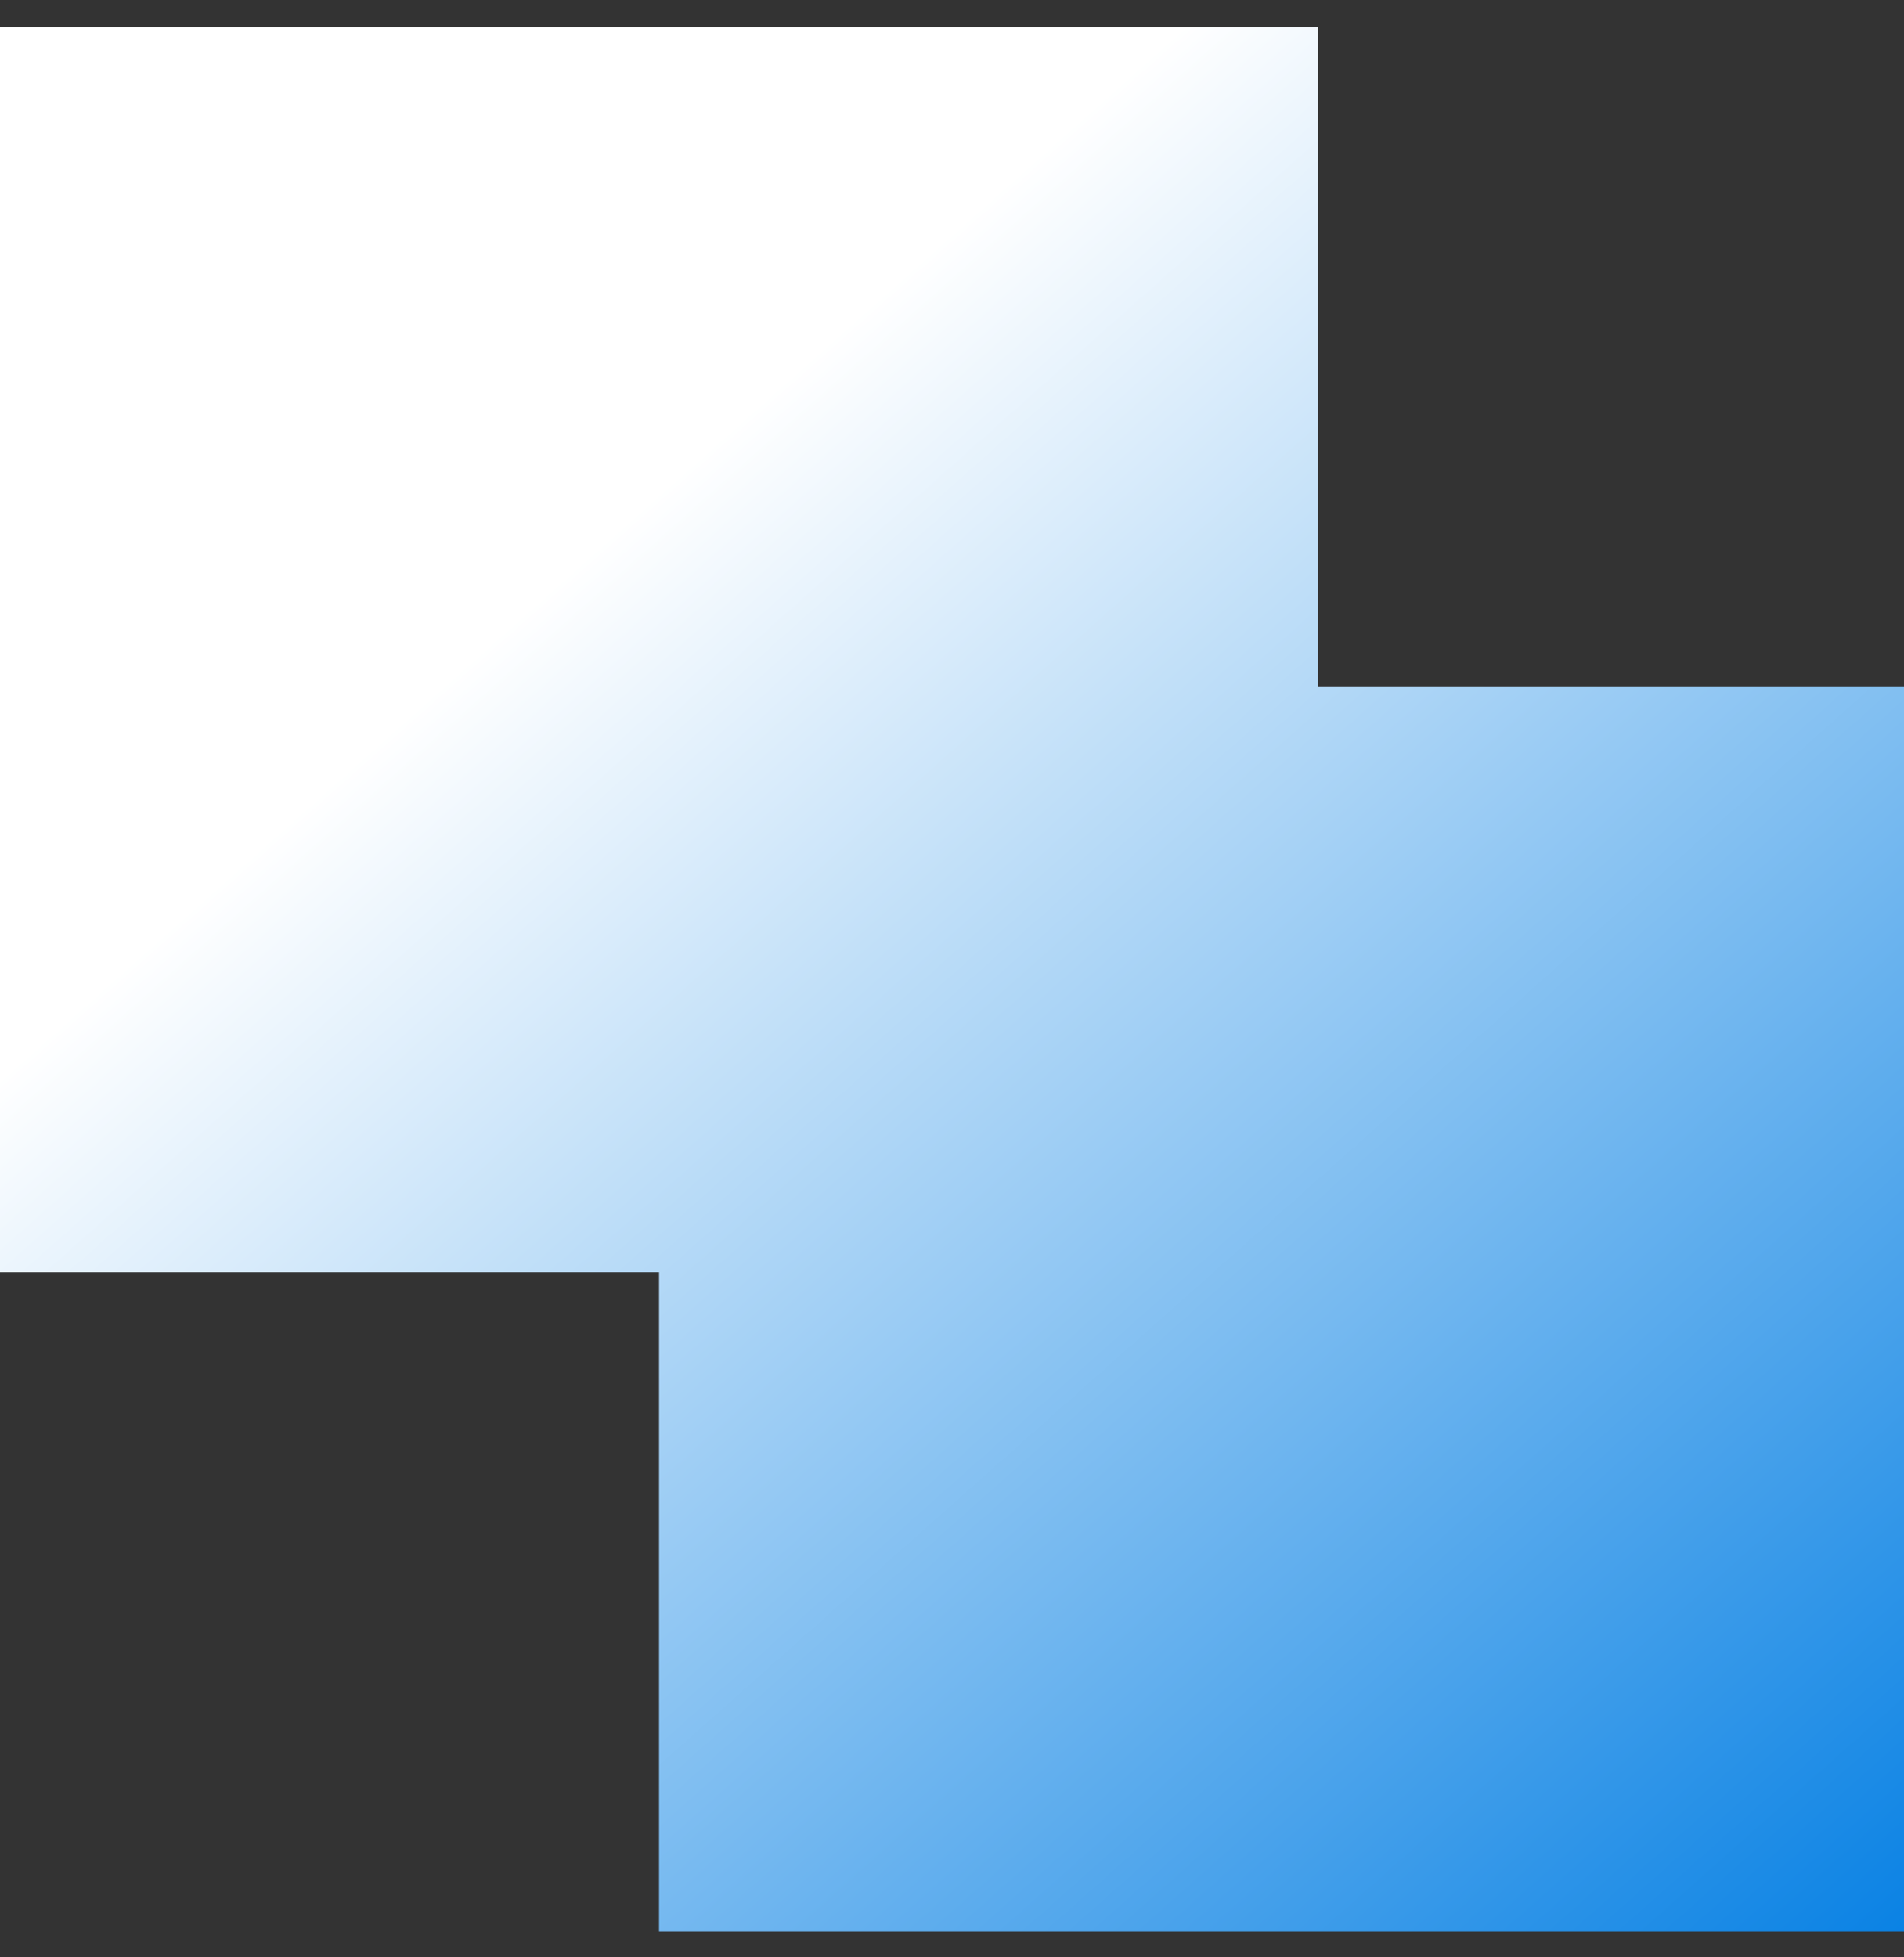
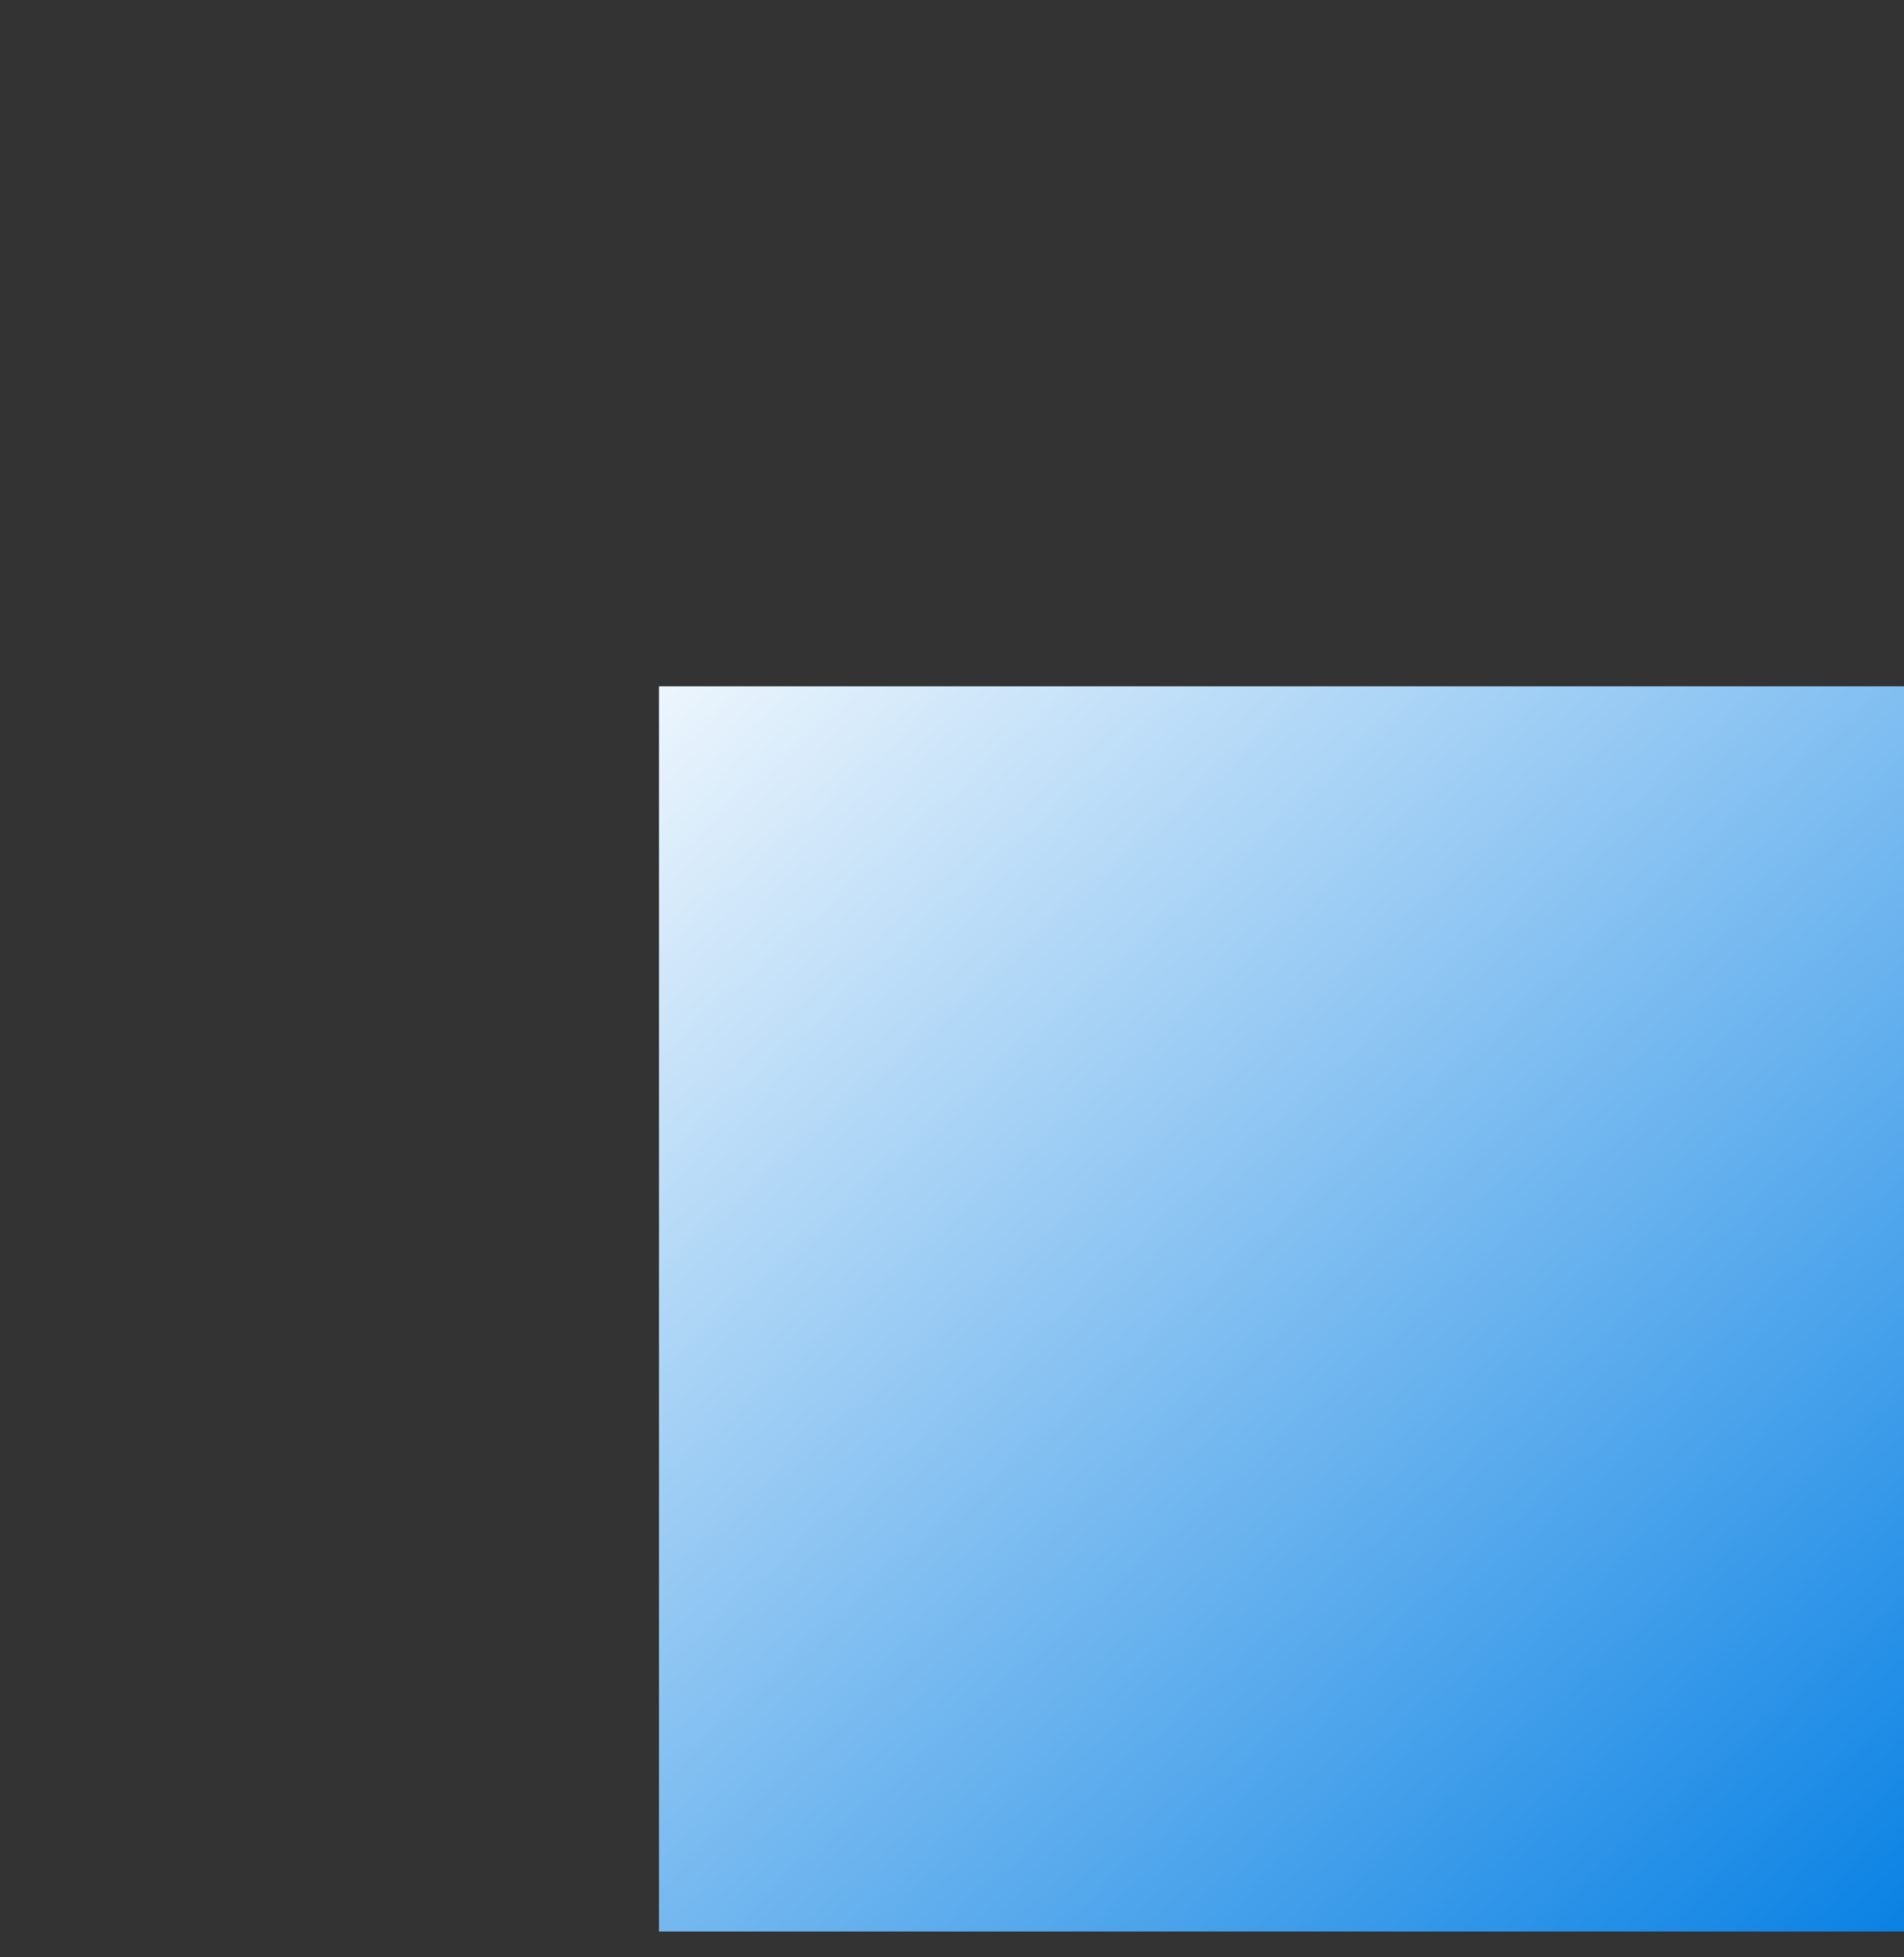
<svg xmlns="http://www.w3.org/2000/svg" width="36" height="37" viewBox="0 0 36 37" fill="none">
  <rect x="0" y="0" width="36" height="37" fill="#333333" stroke="none" />
  <g id="Vector">
-     <path d="M0 0.512H24.923V24.05H0V0.512Z" fill="url(#paint0_linear_1_183)" />
    <path d="M12.461 12.973H36V36.512H12.461V12.973Z" fill="url(#paint1_linear_1_183)" />
  </g>
  <defs>
    <linearGradient id="paint0_linear_1_183" x1="4" y1="0.512" x2="36" y2="36.512" gradientUnits="userSpaceOnUse">
      <stop offset="0.253" stop-color="white" />
      <stop offset="1" stop-color="#0A82E4" />
    </linearGradient>
    <linearGradient id="paint1_linear_1_183" x1="4" y1="0.512" x2="36" y2="36.512" gradientUnits="userSpaceOnUse">
      <stop offset="0.253" stop-color="white" />
      <stop offset="1" stop-color="#0A82E4" />
    </linearGradient>
  </defs>
</svg>